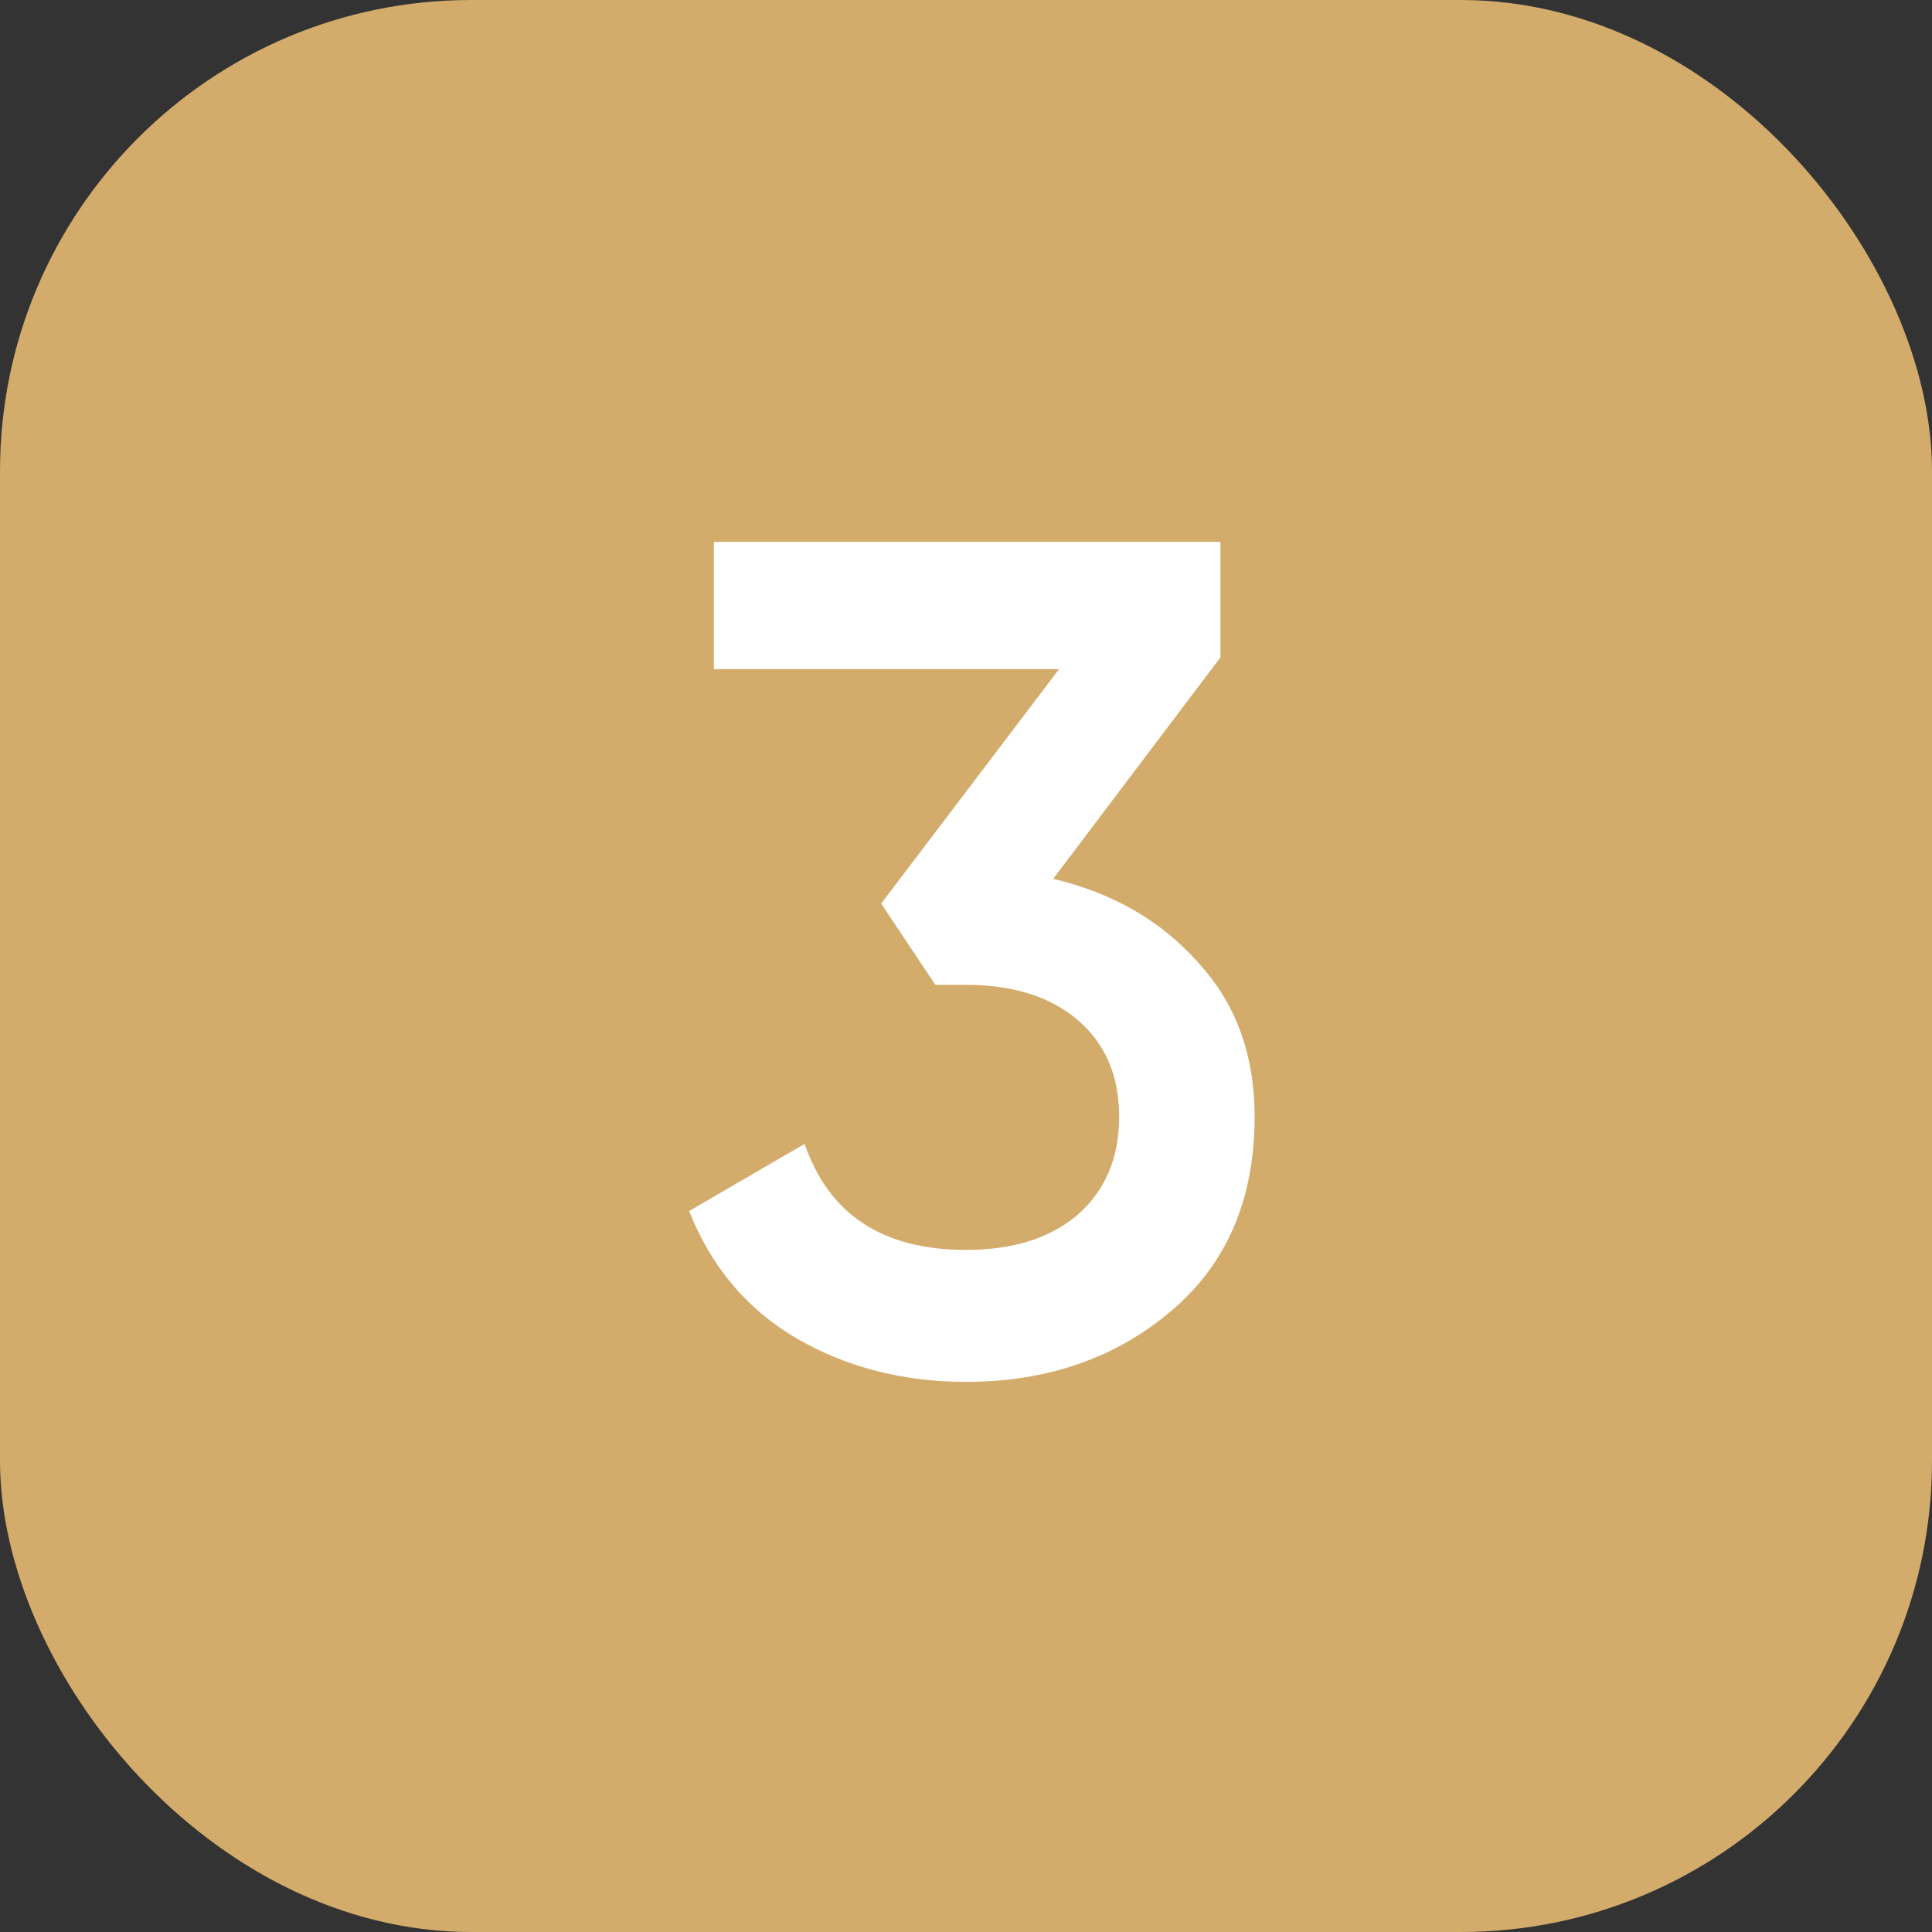
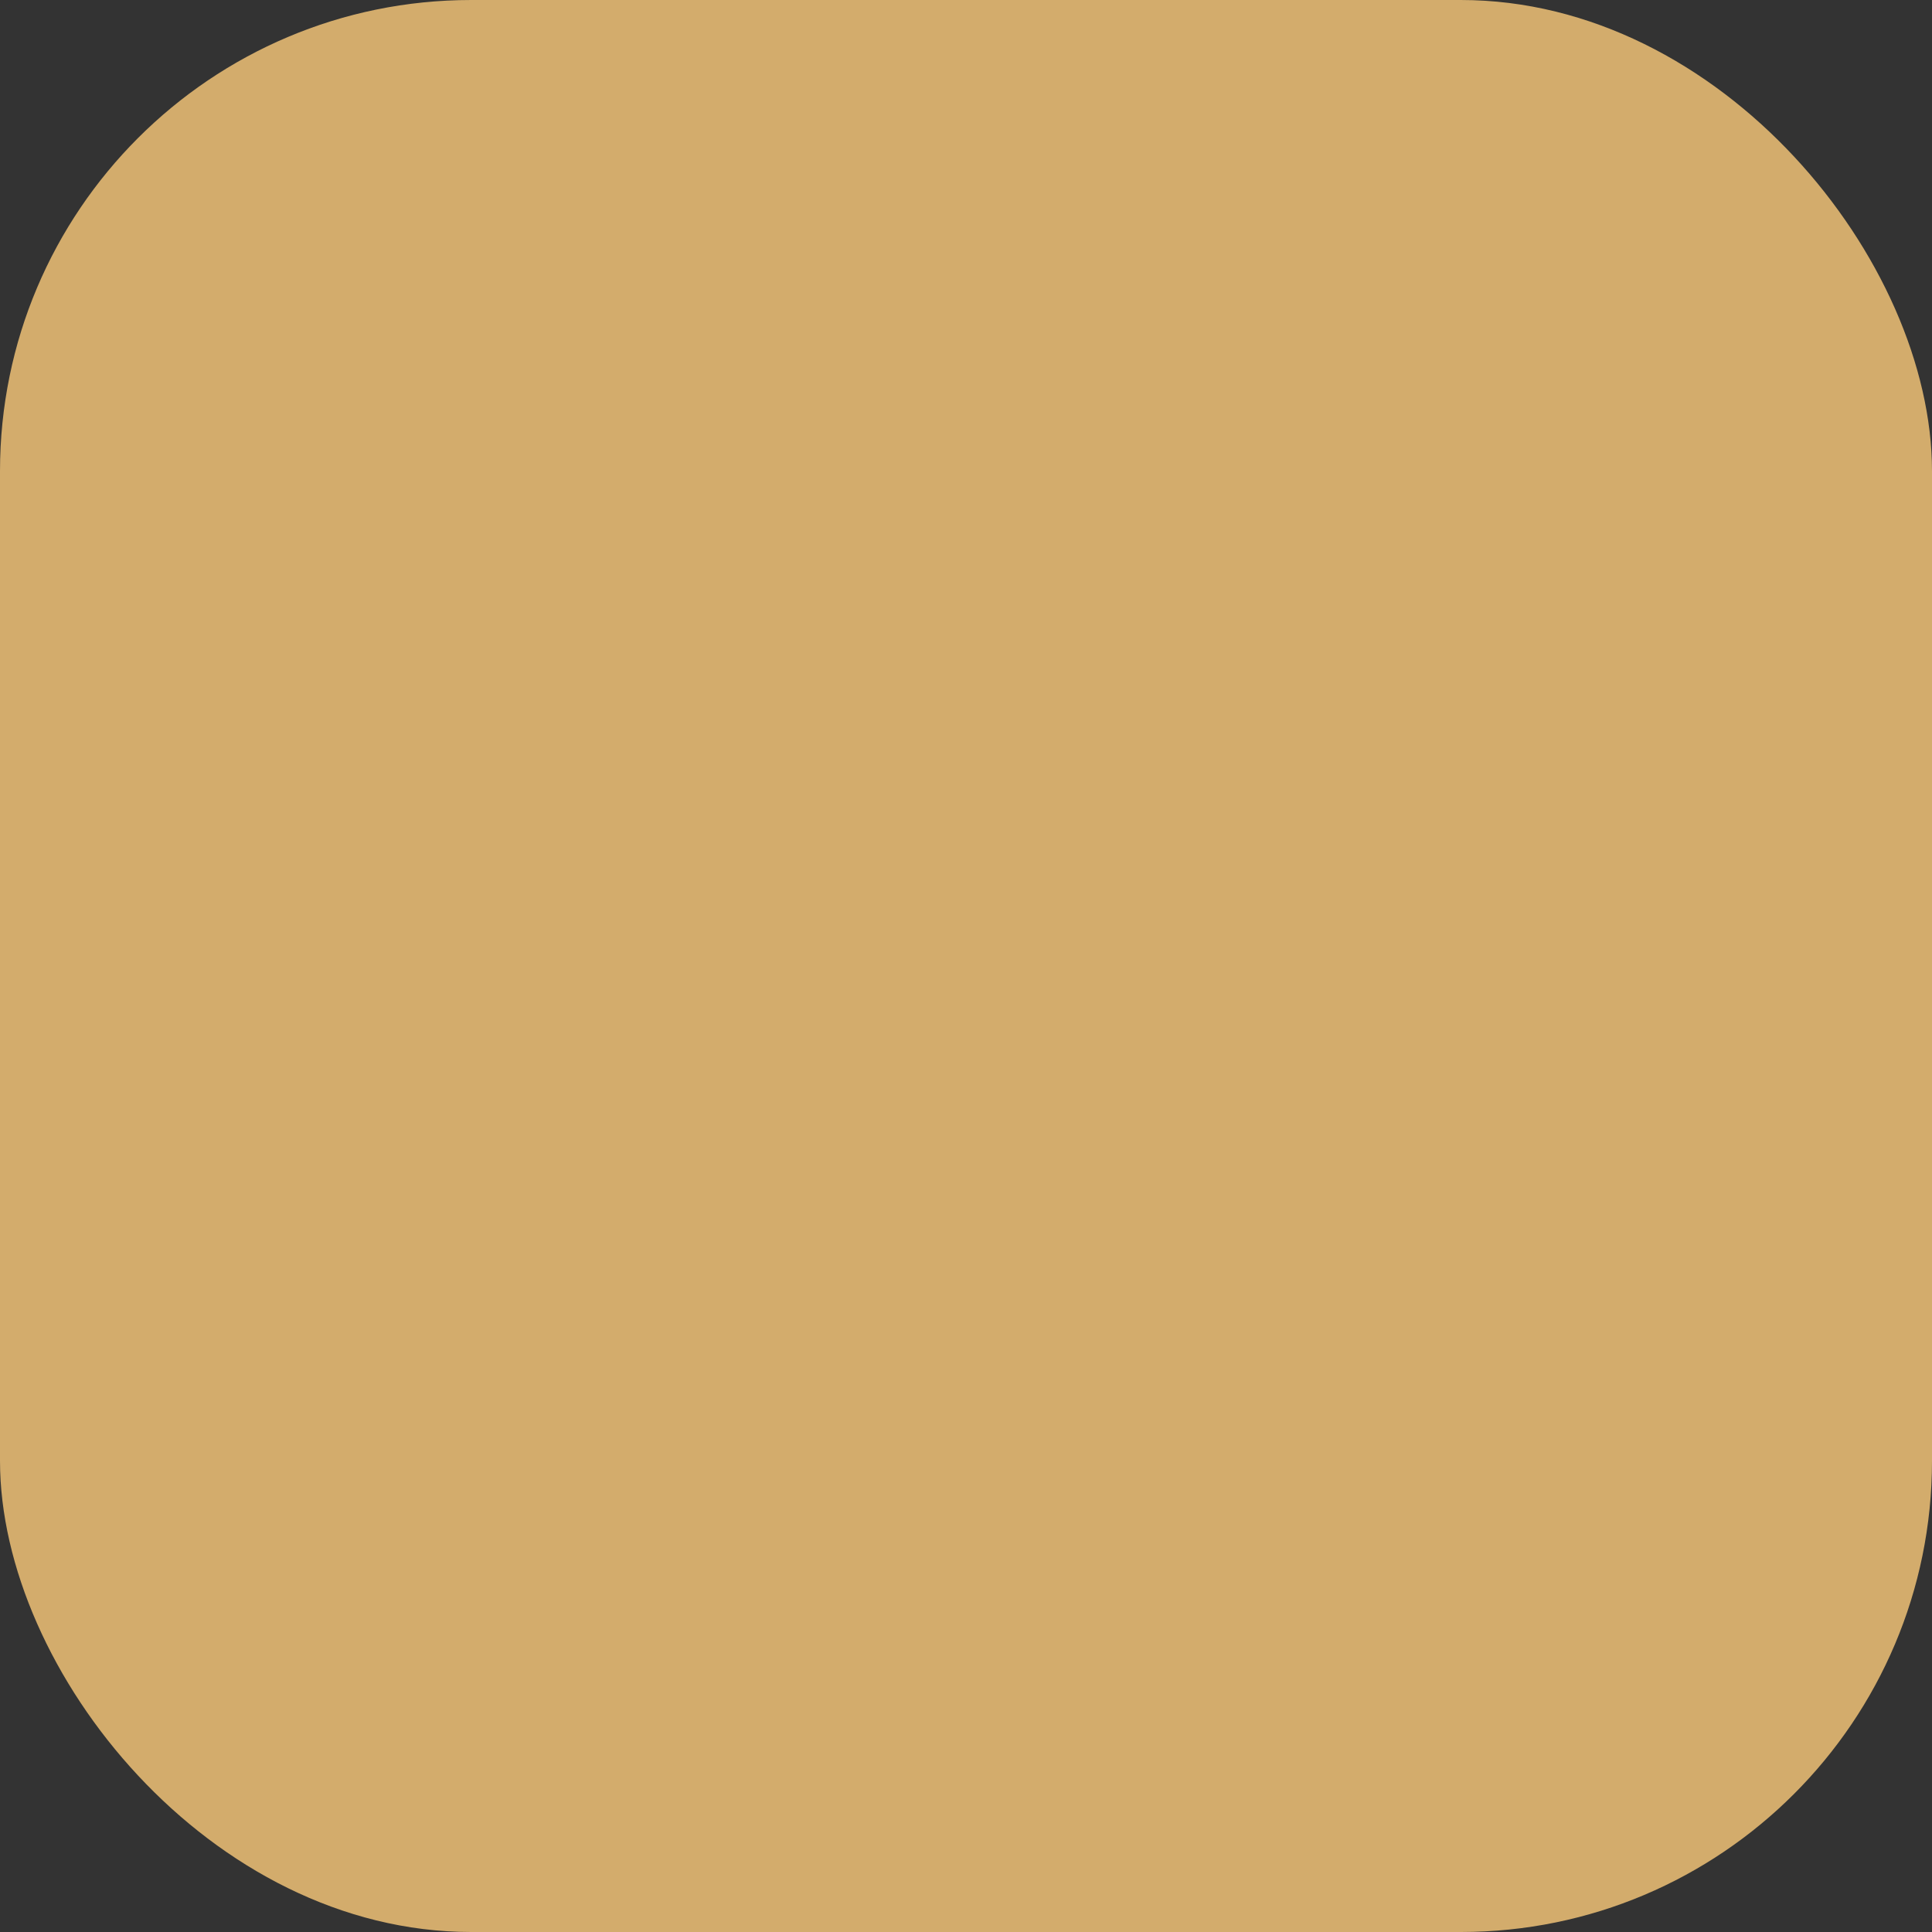
<svg xmlns="http://www.w3.org/2000/svg" width="41" height="41" viewBox="0 0 41 41" fill="none">
  <rect x="0" y="0" width="41" height="41" fill="#333333" stroke="none" />
  <rect width="41" height="41" rx="10" fill="#D3AC6C" />
-   <path d="M22.35 18.65C23.617 18.95 24.642 19.542 25.425 20.425C26.225 21.292 26.625 22.383 26.625 23.7C26.625 25.45 26.033 26.825 24.85 27.825C23.667 28.825 22.217 29.325 20.5 29.325C19.167 29.325 17.967 29.017 16.9 28.4C15.85 27.783 15.092 26.883 14.625 25.7L17.075 24.275C17.592 25.775 18.733 26.525 20.5 26.525C21.5 26.525 22.292 26.275 22.875 25.775C23.458 25.258 23.75 24.567 23.75 23.7C23.75 22.833 23.458 22.15 22.875 21.65C22.292 21.15 21.5 20.9 20.5 20.9H19.85L18.7 19.175L22.475 14.2H15.15V11.5H25.9V13.95L22.35 18.65Z" fill="white" />
</svg>